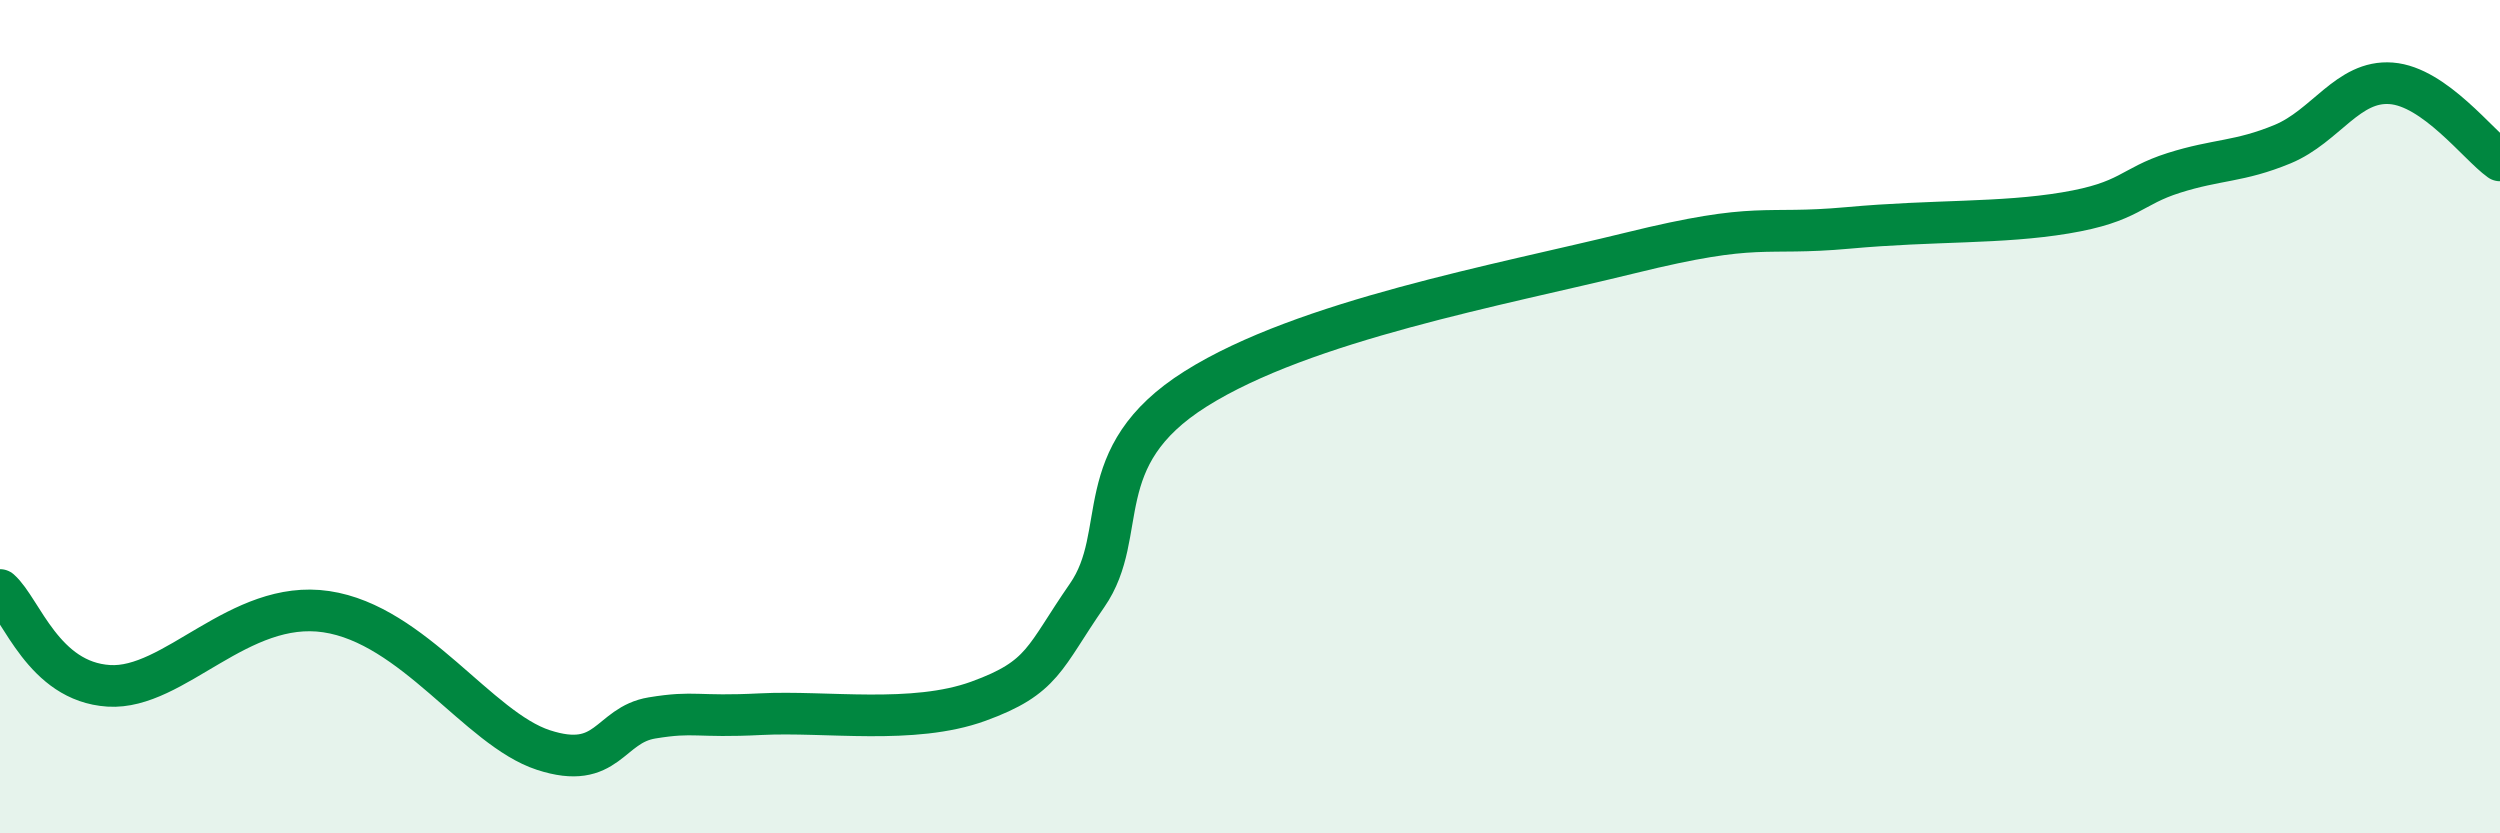
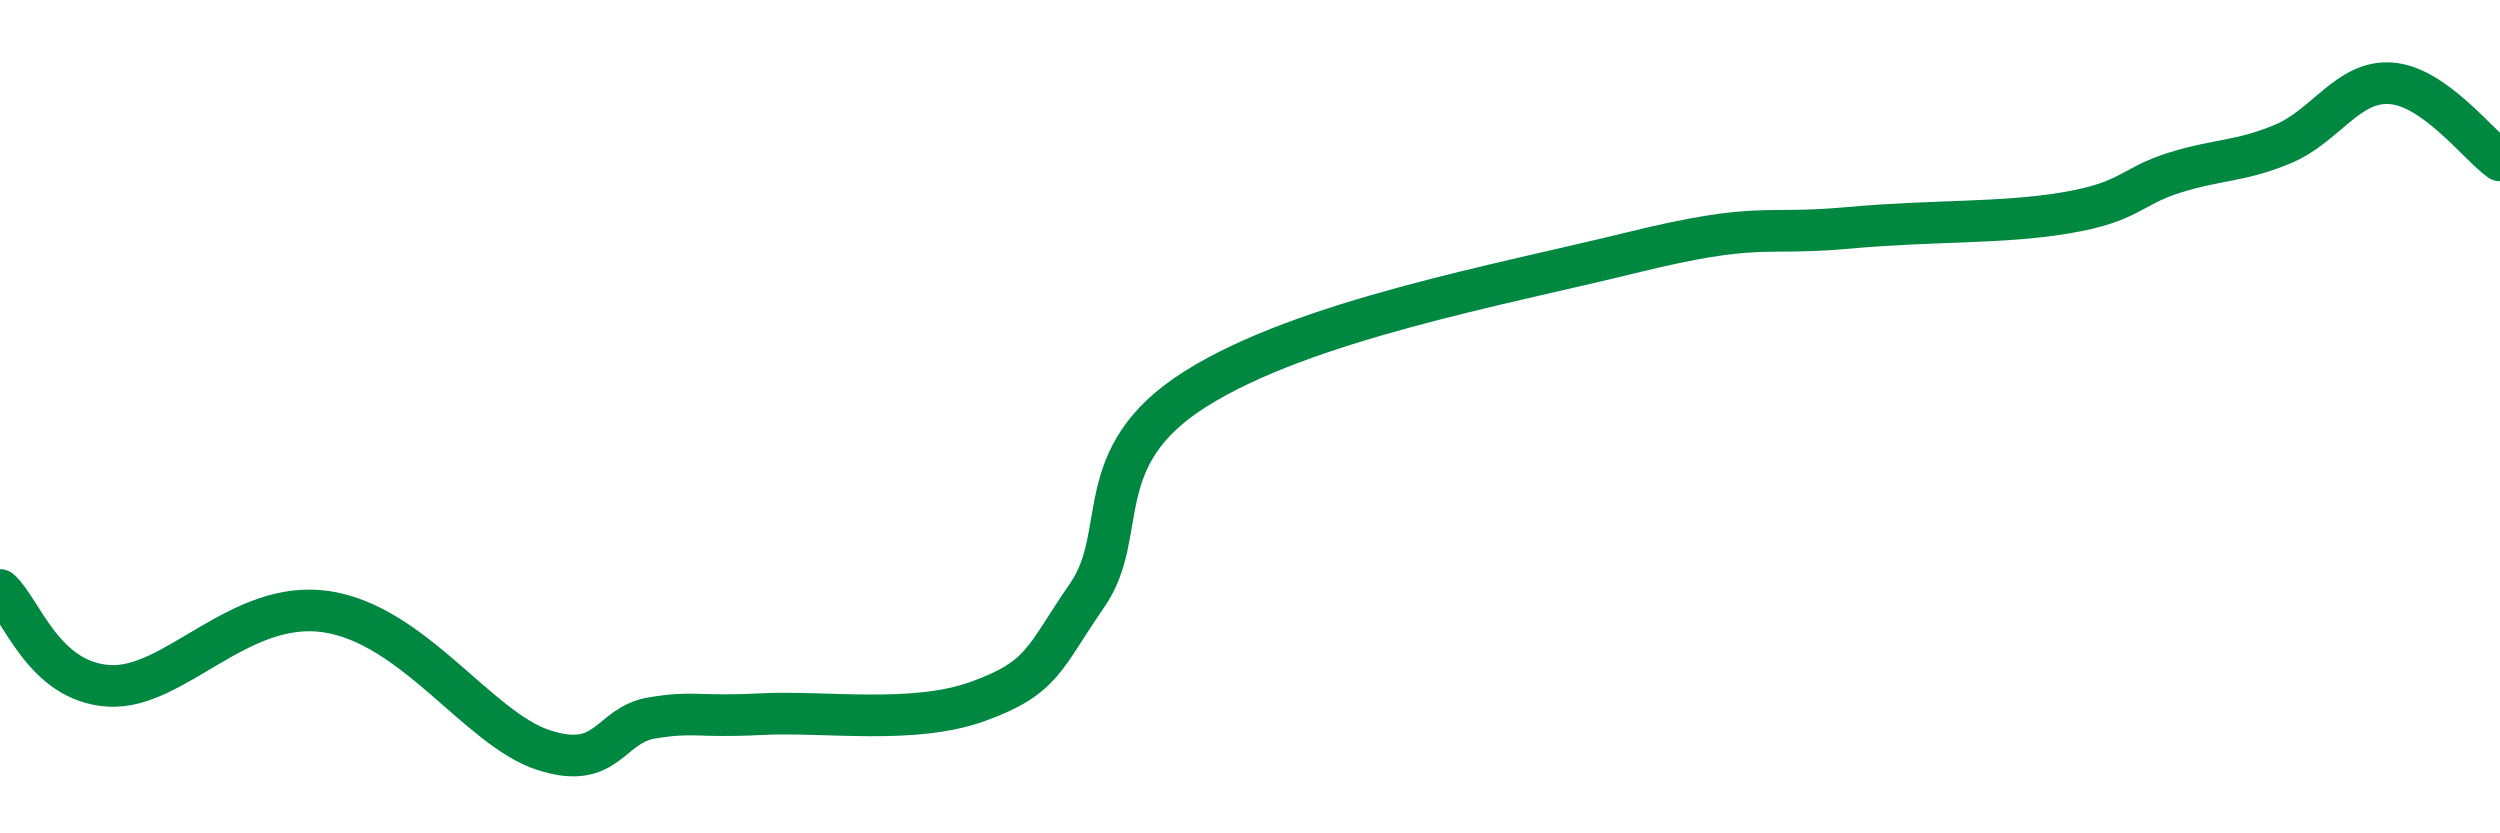
<svg xmlns="http://www.w3.org/2000/svg" width="60" height="20" viewBox="0 0 60 20">
-   <path d="M 0,14.16 C 0.52,14.62 1.04,16.36 2.61,16.46 C 4.18,16.56 5.74,14.37 7.83,14.68 C 9.92,14.99 11.48,17.49 13.04,18 C 14.6,18.51 14.61,17.4 15.65,17.23 C 16.69,17.06 16.69,17.22 18.26,17.14 C 19.83,17.06 21.91,17.4 23.48,16.83 C 25.05,16.26 25.05,15.79 26.09,14.29 C 27.13,12.79 26.09,10.97 28.7,9.33 C 31.31,7.69 36,6.84 39.13,6.07 C 42.26,5.3 42.26,5.66 44.35,5.47 C 46.44,5.28 48.01,5.37 49.57,5.11 C 51.13,4.85 51.13,4.48 52.17,4.15 C 53.21,3.82 53.74,3.89 54.78,3.46 C 55.82,3.03 56.35,1.92 57.39,2 C 58.43,2.08 59.48,3.48 60,3.85L60 20L0 20Z" fill="#008740" opacity="0.1" stroke-linecap="round" stroke-linejoin="round" />
  <path d="M 0,14.16 C 0.52,14.62 1.04,16.36 2.61,16.46 C 4.18,16.56 5.74,14.37 7.83,14.68 C 9.92,14.99 11.48,17.49 13.04,18 C 14.6,18.51 14.61,17.4 15.65,17.23 C 16.69,17.06 16.69,17.22 18.26,17.14 C 19.83,17.06 21.91,17.4 23.48,16.83 C 25.05,16.26 25.05,15.79 26.09,14.29 C 27.13,12.79 26.09,10.97 28.7,9.33 C 31.31,7.69 36,6.84 39.13,6.07 C 42.26,5.3 42.26,5.66 44.35,5.47 C 46.44,5.28 48.01,5.37 49.57,5.11 C 51.13,4.85 51.13,4.48 52.17,4.15 C 53.21,3.82 53.74,3.89 54.78,3.46 C 55.82,3.03 56.35,1.92 57.39,2 C 58.43,2.08 59.48,3.48 60,3.85" stroke="#008740" stroke-width="1" fill="none" stroke-linecap="round" stroke-linejoin="round" />
</svg>